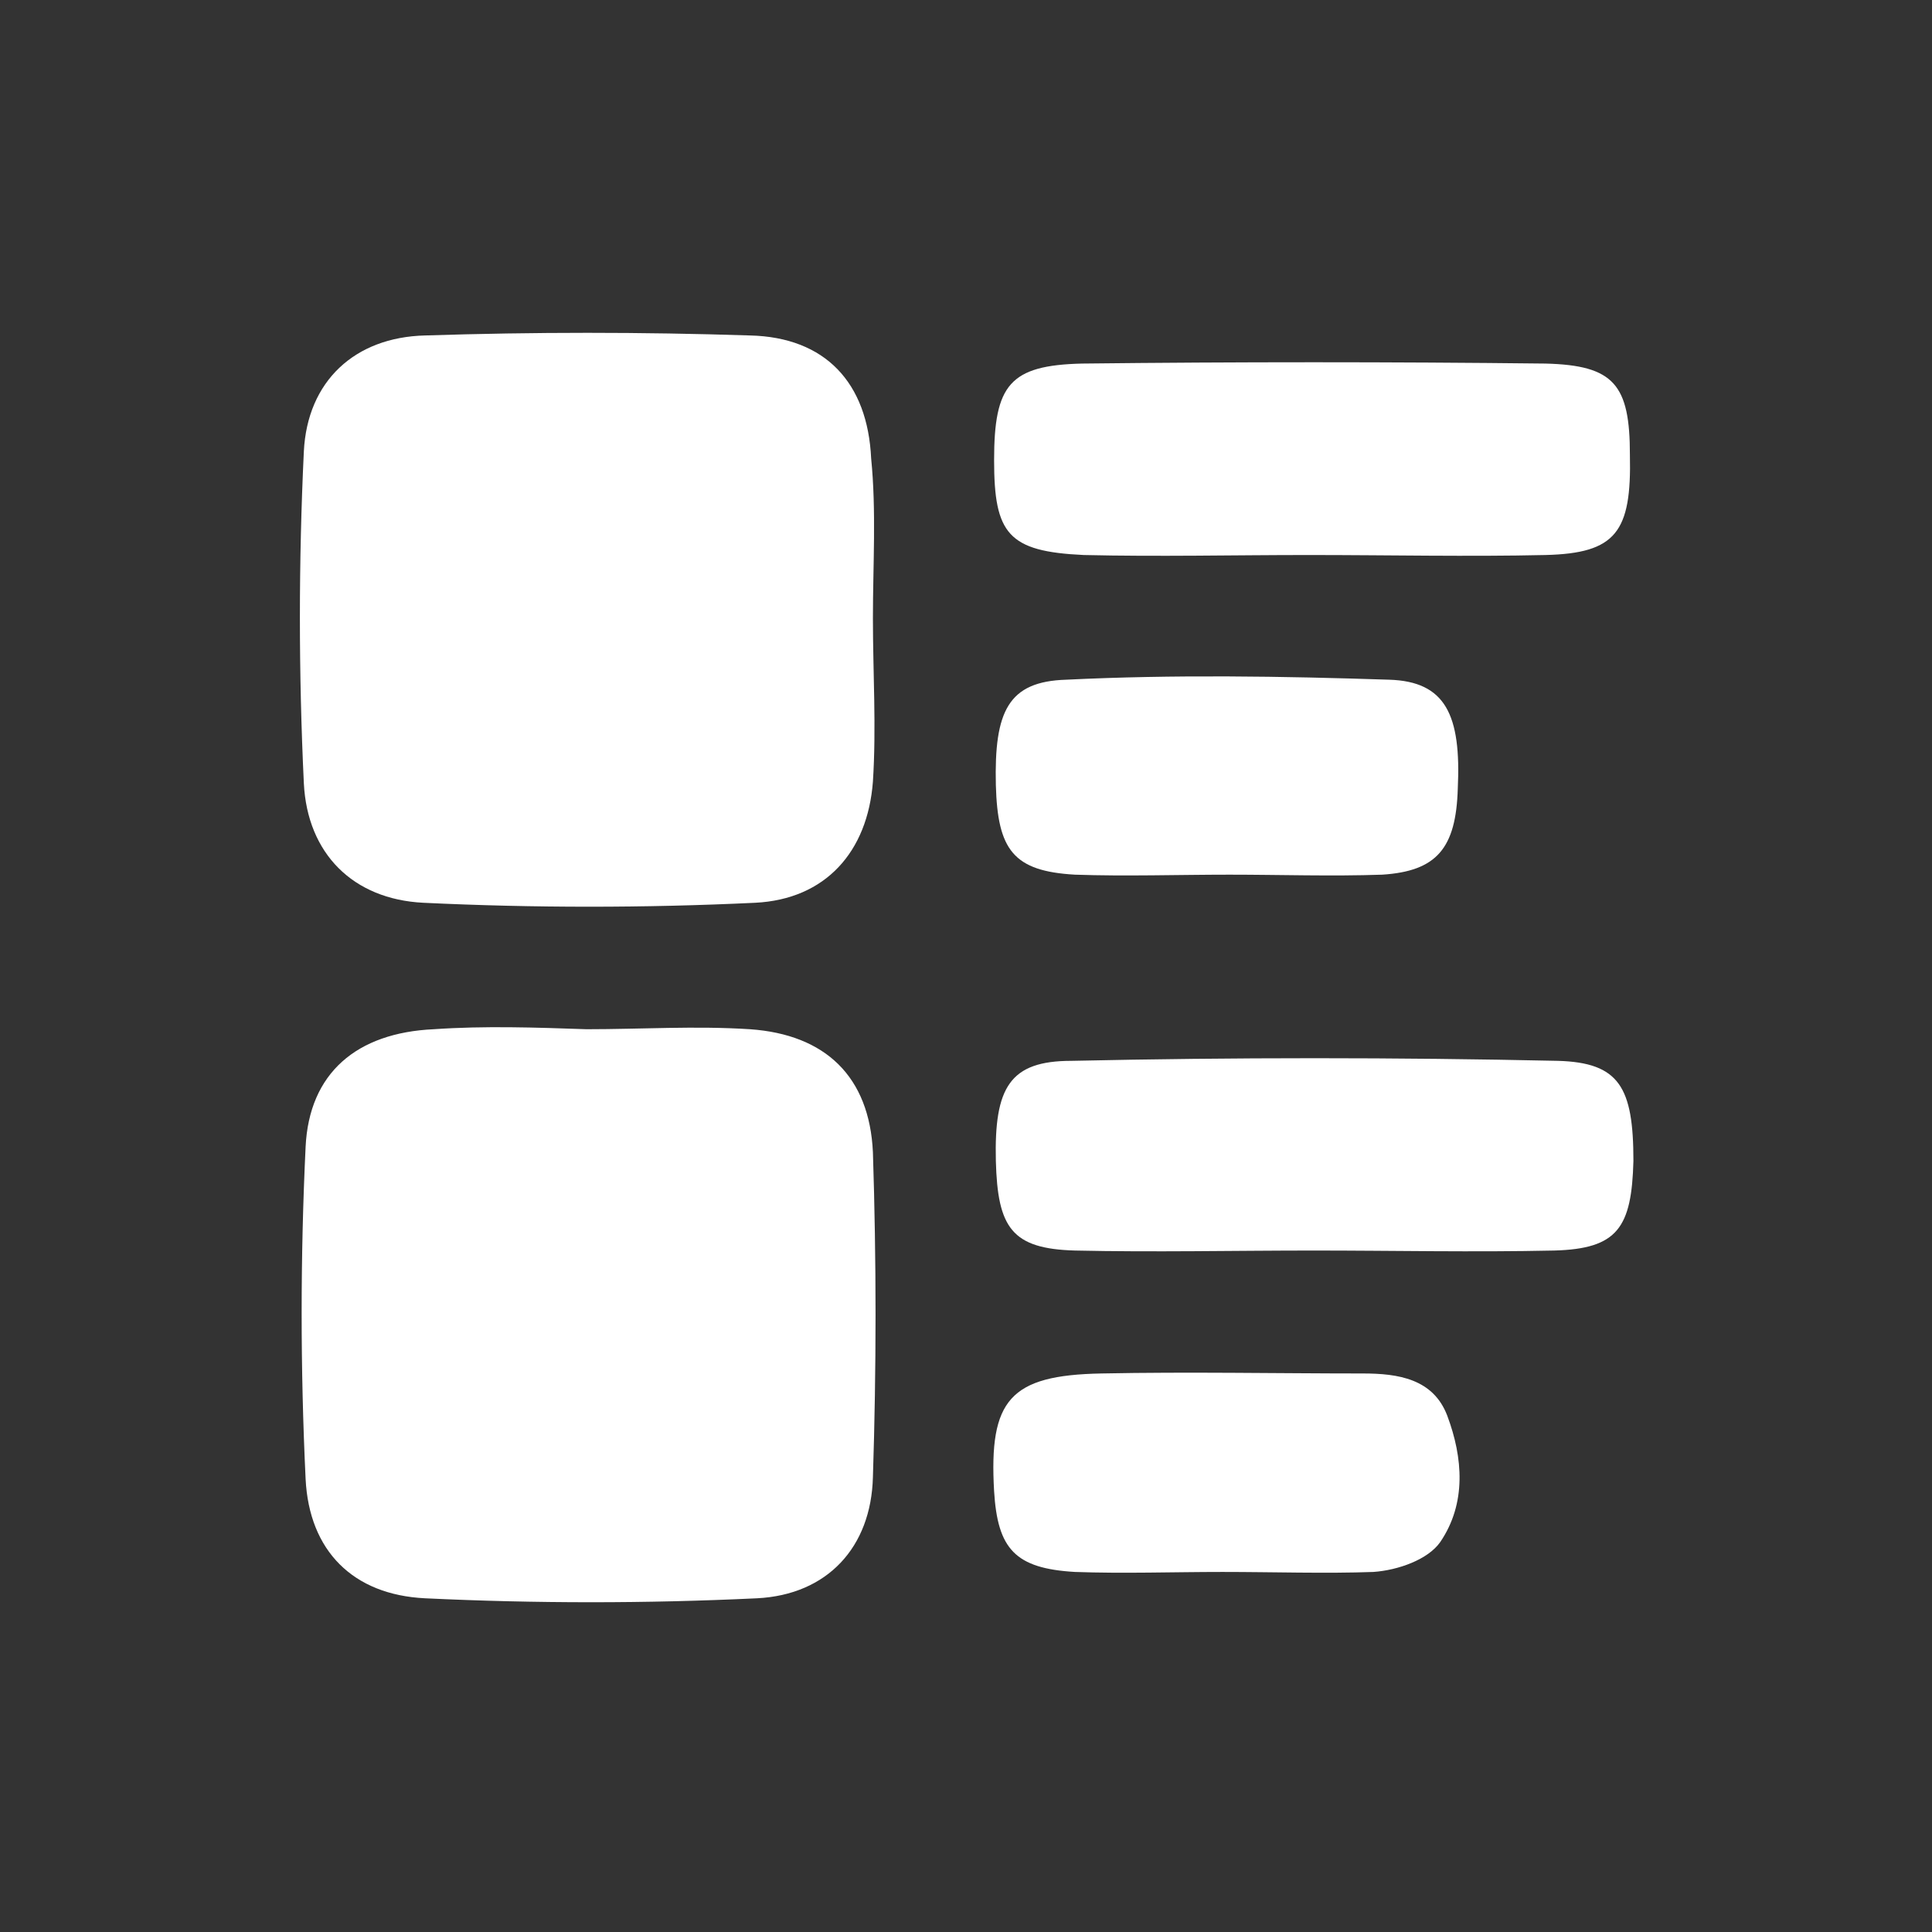
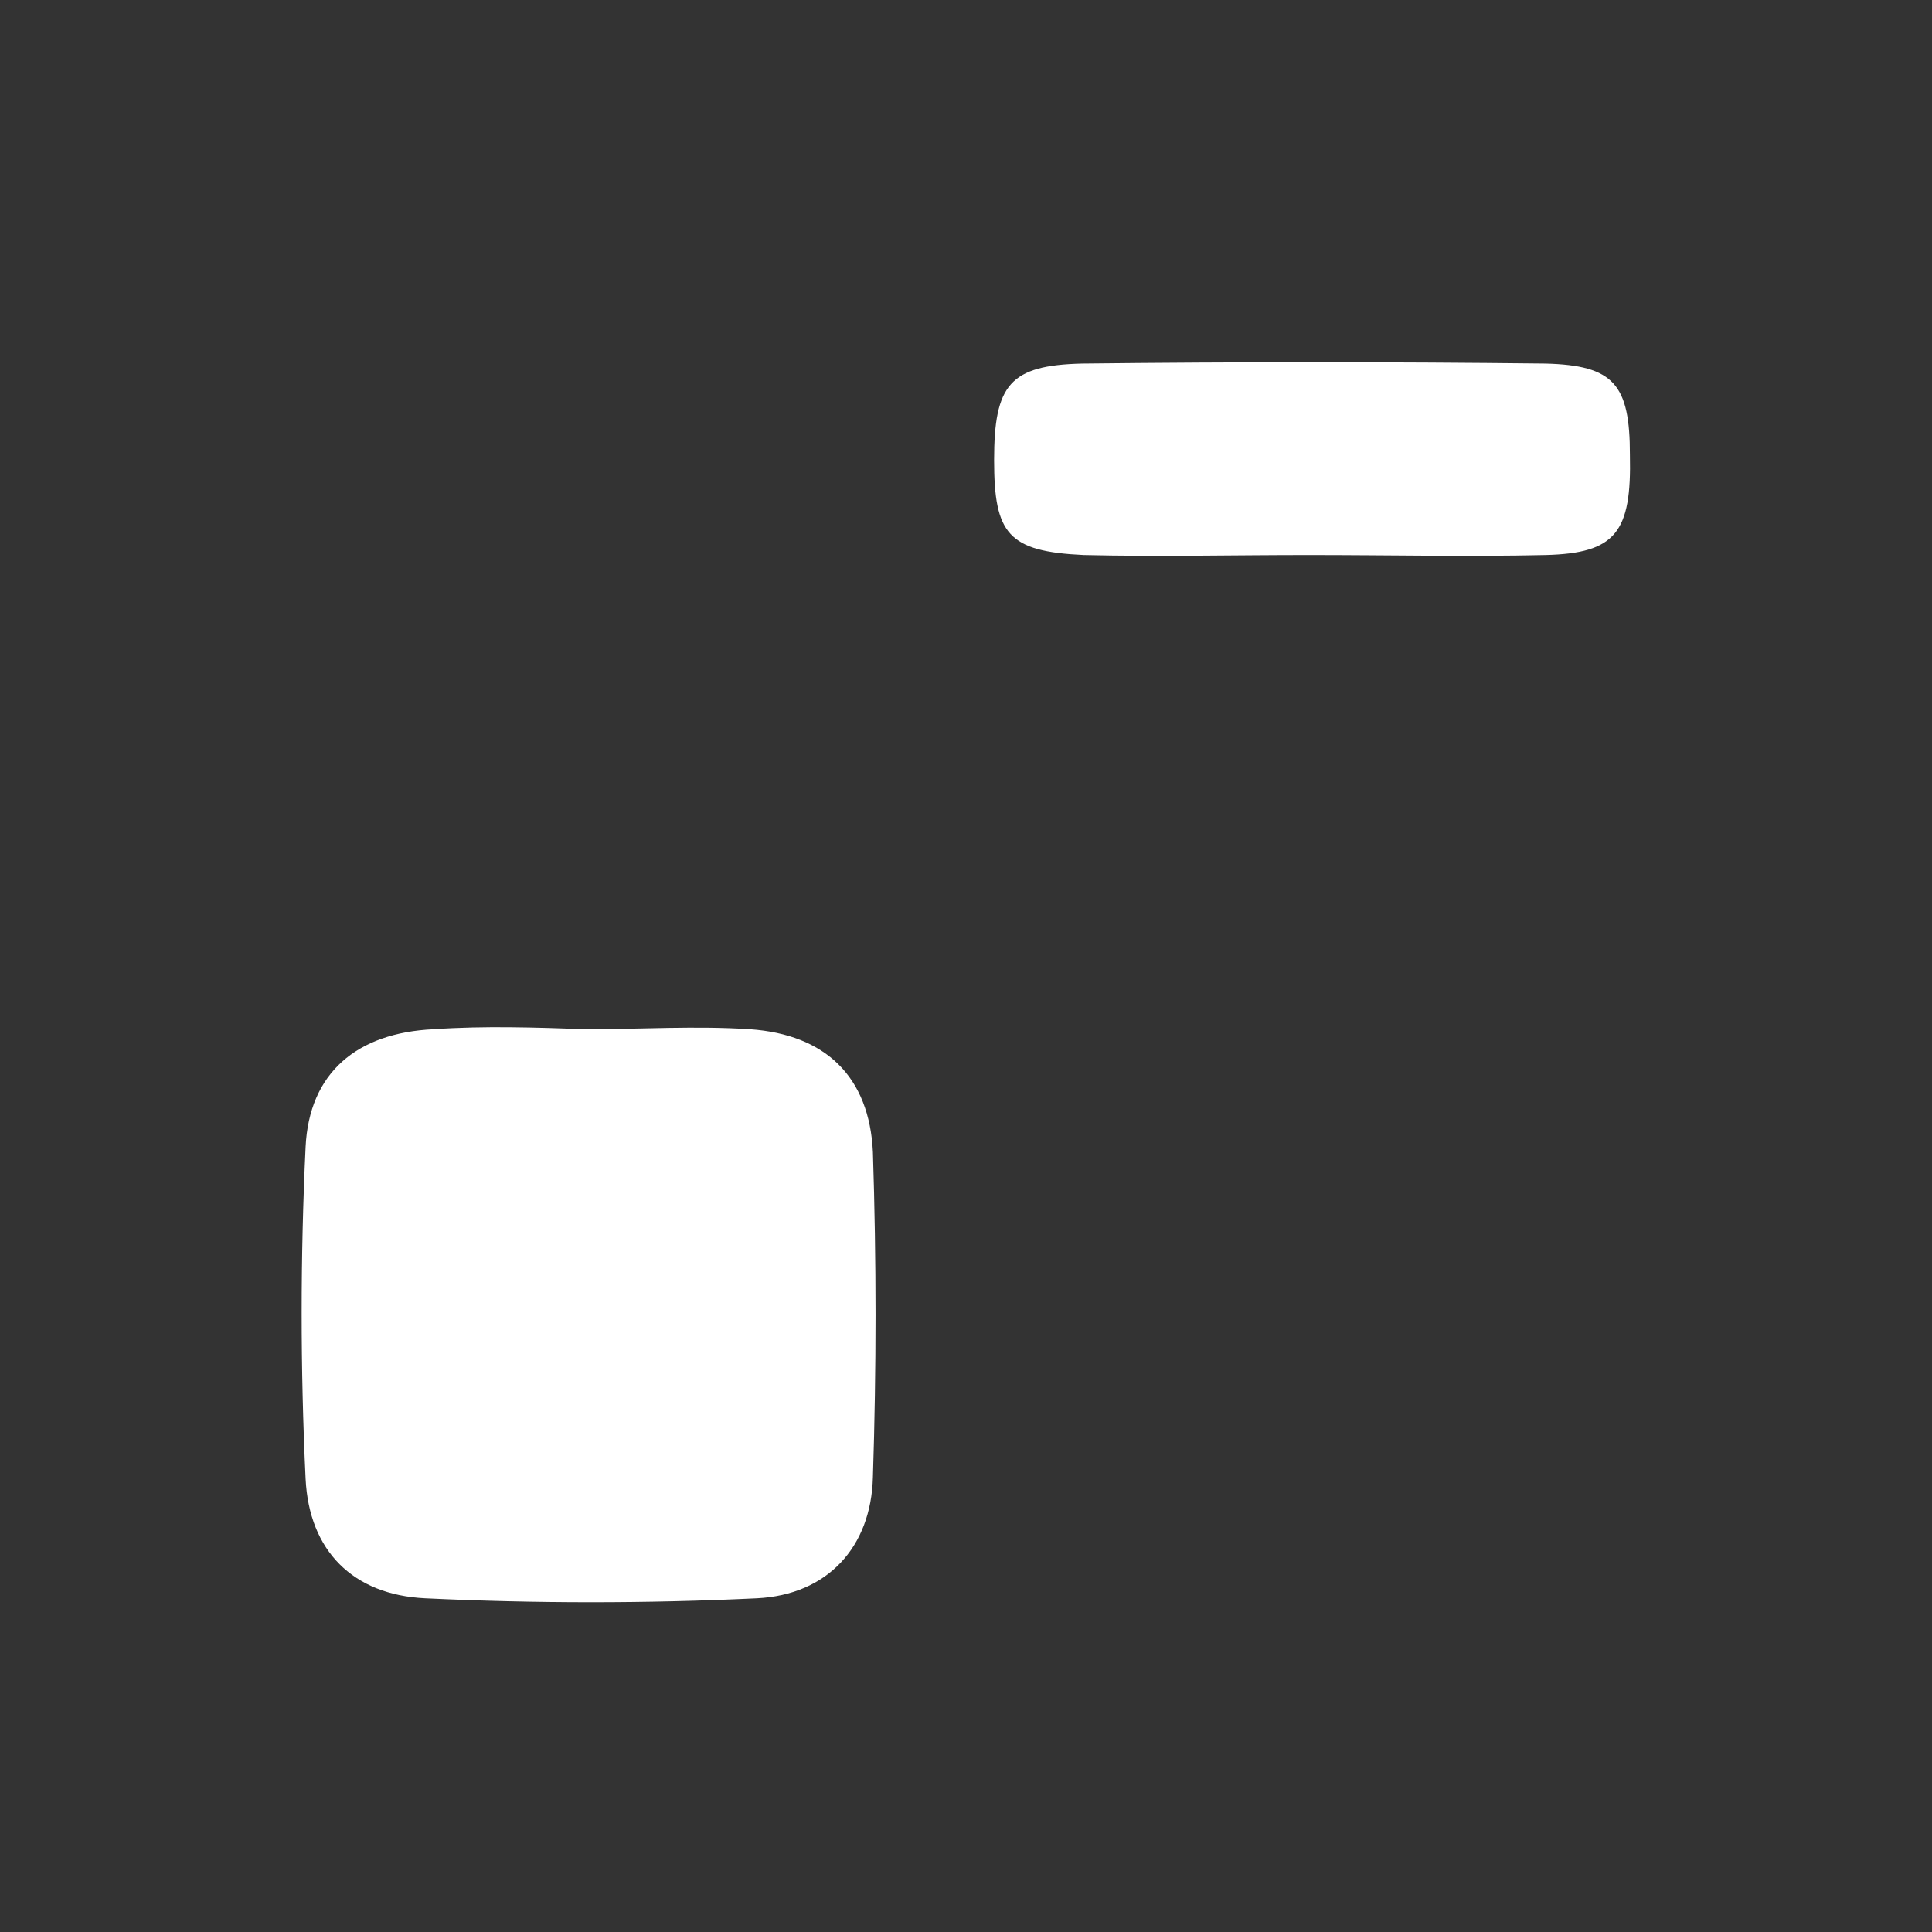
<svg xmlns="http://www.w3.org/2000/svg" version="1.1" id="Layer_1" x="0px" y="0px" viewBox="0 0 110 110" style="enable-background:new 0 0 110 110;" xml:space="preserve">
  <rect x="0" y="0" width="110" height="110" fill="#333333" stroke="none" />
  <style type="text/css">
	.st0{fill:#FFFFFF;}
</style>
  <g>
    <path class="st0" d="M33.4,58.6c3.1,0,6.2-0.2,9.3,0c4.3,0.3,6.8,2.7,7,7c0.2,6.2,0.2,12.3,0,18.5c-0.1,4-2.6,6.7-6.6,6.9   c-6.3,0.3-12.6,0.3-18.9,0c-4.1-0.2-6.6-2.7-6.8-6.8c-0.3-6.3-0.3-12.6,0-18.9c0.2-4.2,2.9-6.5,7.3-6.7   C27.6,58.4,30.5,58.5,33.4,58.6C33.4,58.5,33.4,58.5,33.4,58.6z" />
-     <path class="st0" d="M49.7,35.2c0,3.1,0.2,6.2,0,9.3c-0.3,4-2.7,6.7-6.7,6.9c-6.3,0.3-12.6,0.3-18.9,0c-4-0.2-6.6-2.8-6.8-6.8   c-0.3-6.3-0.3-12.6,0-18.9c0.2-4,2.9-6.5,6.9-6.6c6.2-0.2,12.3-0.2,18.5,0c4.3,0.1,6.7,2.7,6.9,7C49.9,29.1,49.7,32.2,49.7,35.2   C49.7,35.2,49.7,35.2,49.7,35.2z" />
-     <path class="st0" d="M74.8,71.2c-4.5,0-9.1,0.1-13.6,0c-3.6-0.1-4.4-1.3-4.5-5.1c-0.1-4.2,0.8-5.7,4.3-5.7c9.2-0.2,18.5-0.2,27.7,0   c3.5,0.1,4.3,1.5,4.3,5.7c-0.1,3.8-0.9,5-4.5,5.1C83.9,71.3,79.3,71.2,74.8,71.2z" />
    <path class="st0" d="M74.5,31.6c-4.3,0-8.5,0.1-12.8,0c-4.3-0.2-5.1-1.2-5.1-5.4c0-4.3,0.9-5.4,5-5.5c8.8-0.1,17.6-0.1,26.4,0   c3.9,0.1,4.8,1.2,4.8,5.2c0.1,4.4-0.8,5.6-4.8,5.7C83.6,31.7,79.1,31.6,74.5,31.6C74.5,31.6,74.5,31.6,74.5,31.6z" />
-     <path class="st0" d="M69.6,89.5c-2.8,0-5.6,0.1-8.4,0c-3.4-0.2-4.4-1.3-4.6-4.6c-0.3-5.2,0.9-6.6,6.1-6.7c5-0.1,10,0,14.9,0   c2,0,4,0.3,4.8,2.4c0.9,2.4,1.1,5-0.4,7.2c-0.7,1-2.4,1.6-3.8,1.7C75.5,89.6,72.5,89.5,69.6,89.5z" />
-     <path class="st0" d="M70,49.8c-2.9,0-5.9,0.1-8.8,0c-3.5-0.2-4.4-1.4-4.5-5.1c-0.1-4.2,0.7-5.9,4-6c6.1-0.3,12.3-0.2,18.4,0   c3.2,0.1,4.1,2,3.9,6.2c-0.1,3.4-1.2,4.7-4.3,4.9C75.8,49.9,72.9,49.8,70,49.8C70,49.8,70,49.8,70,49.8z" />
  </g>
</svg>